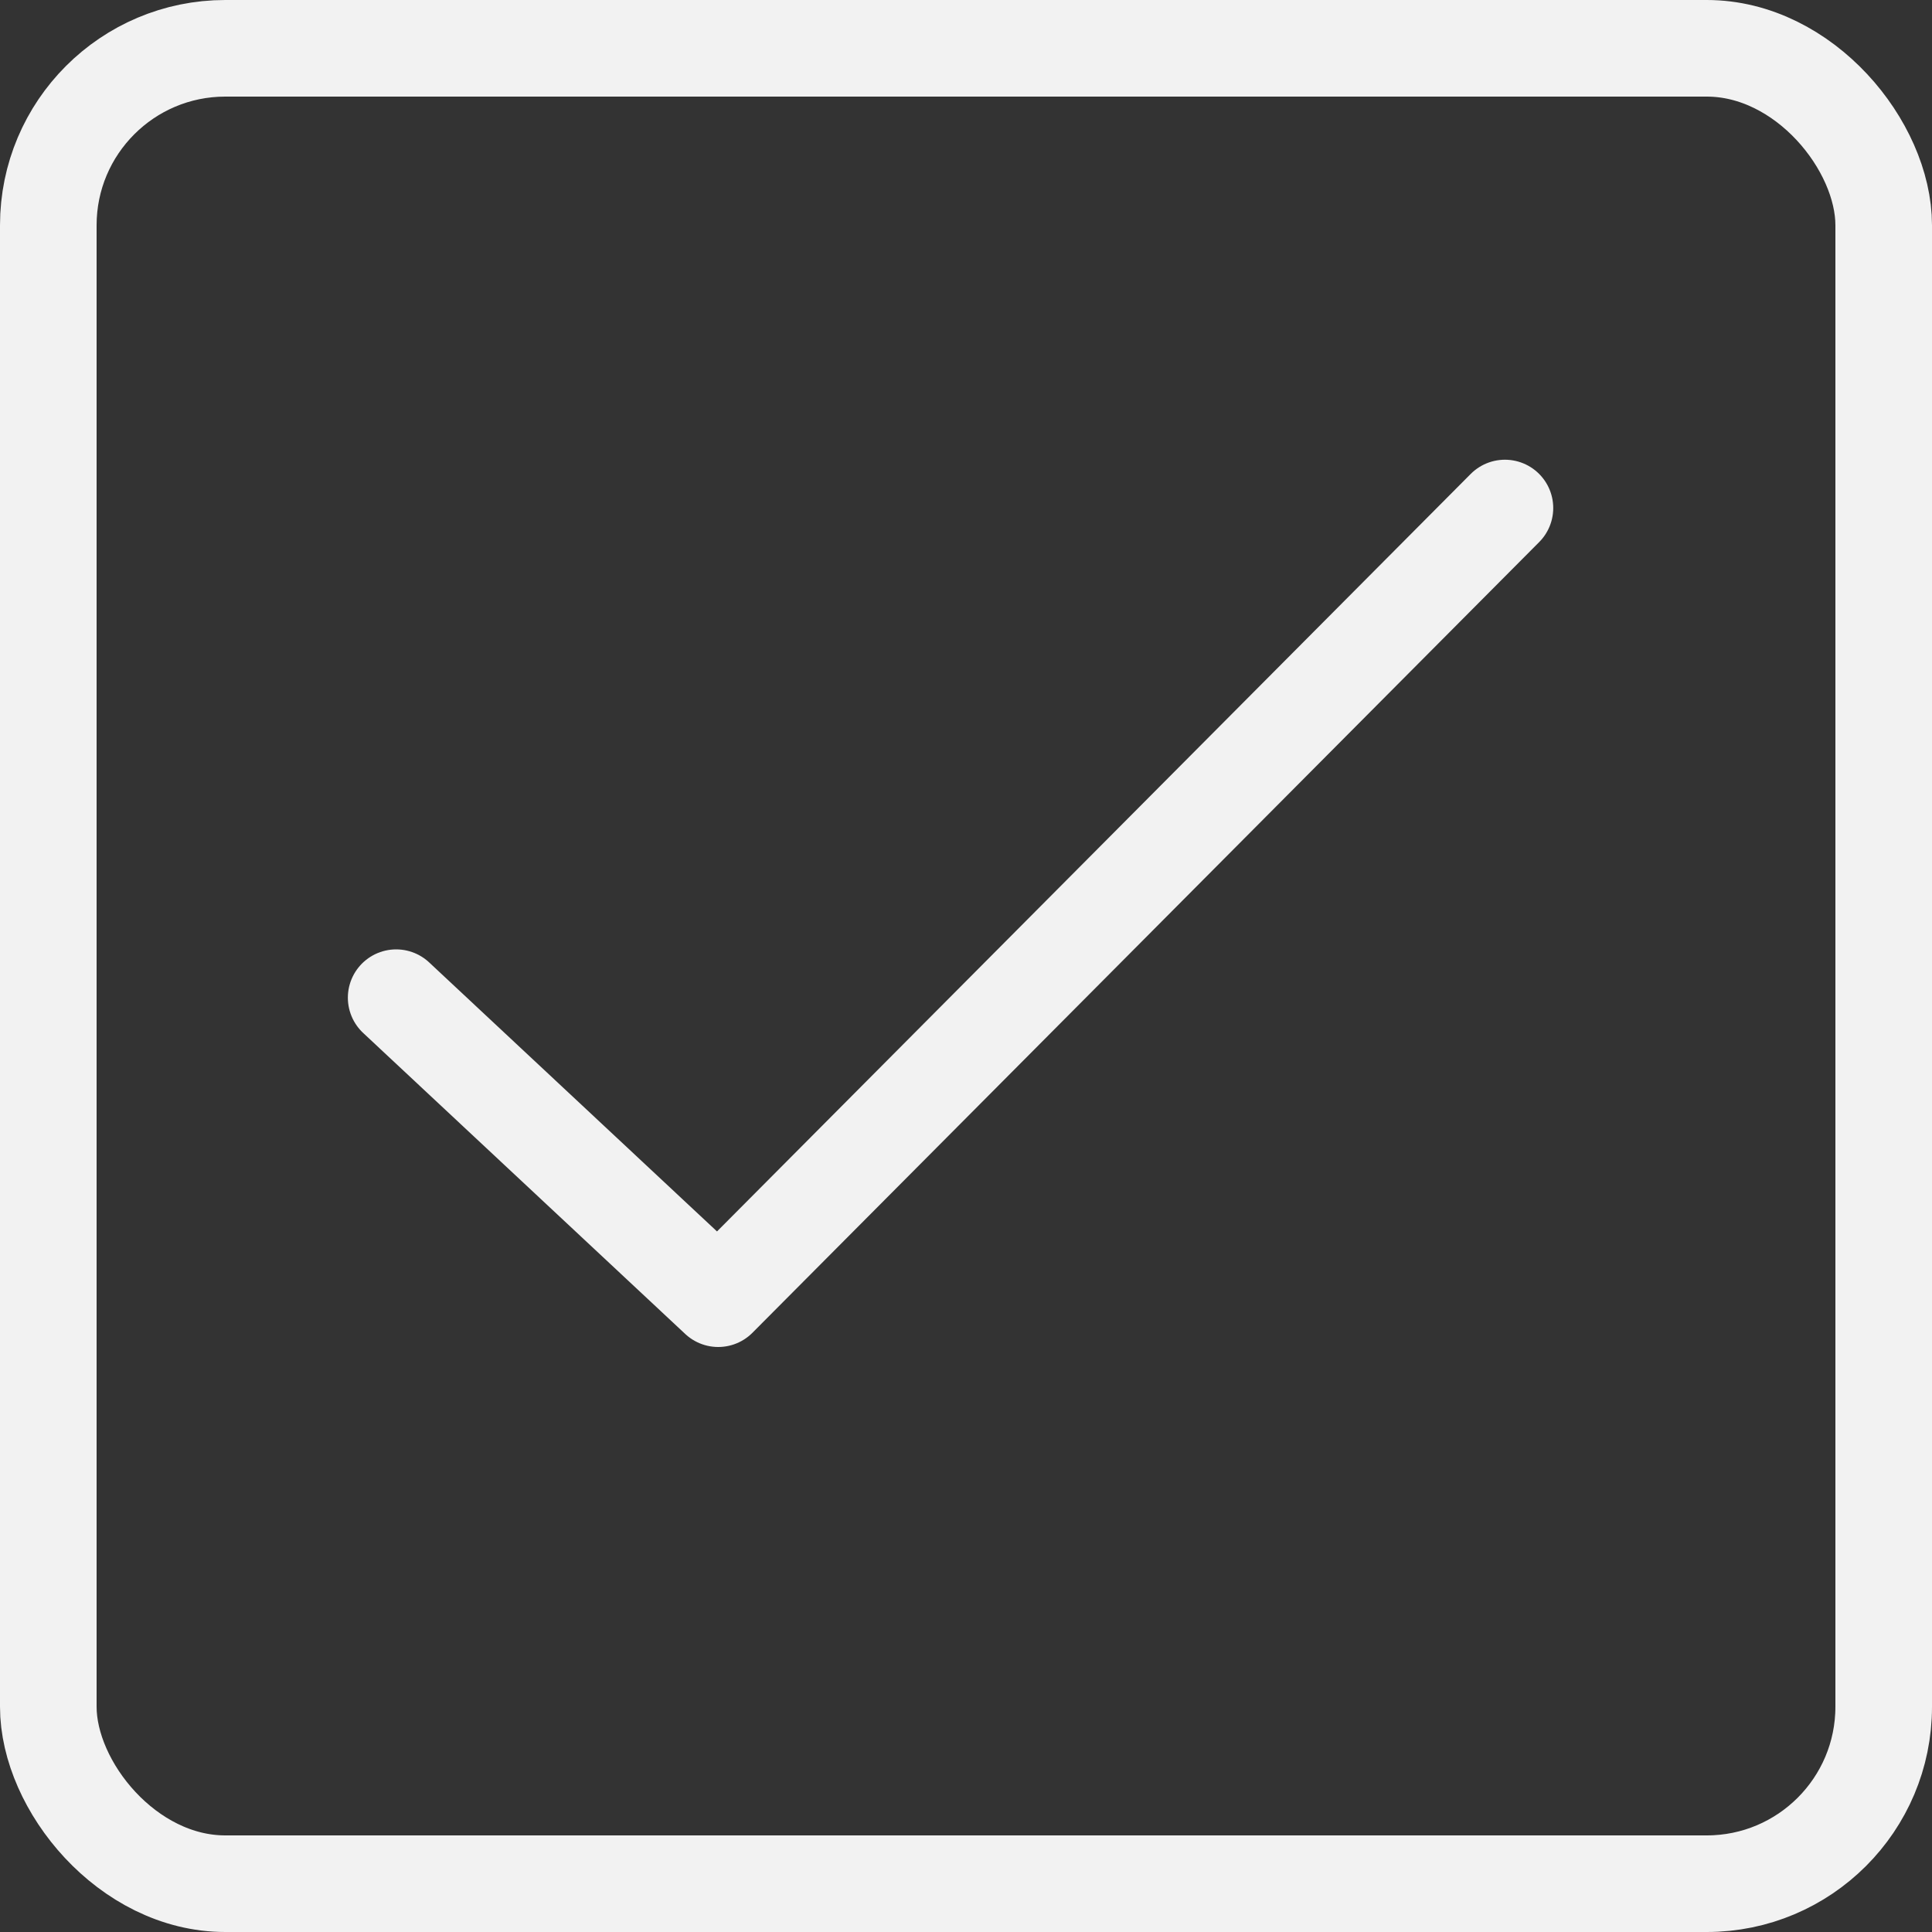
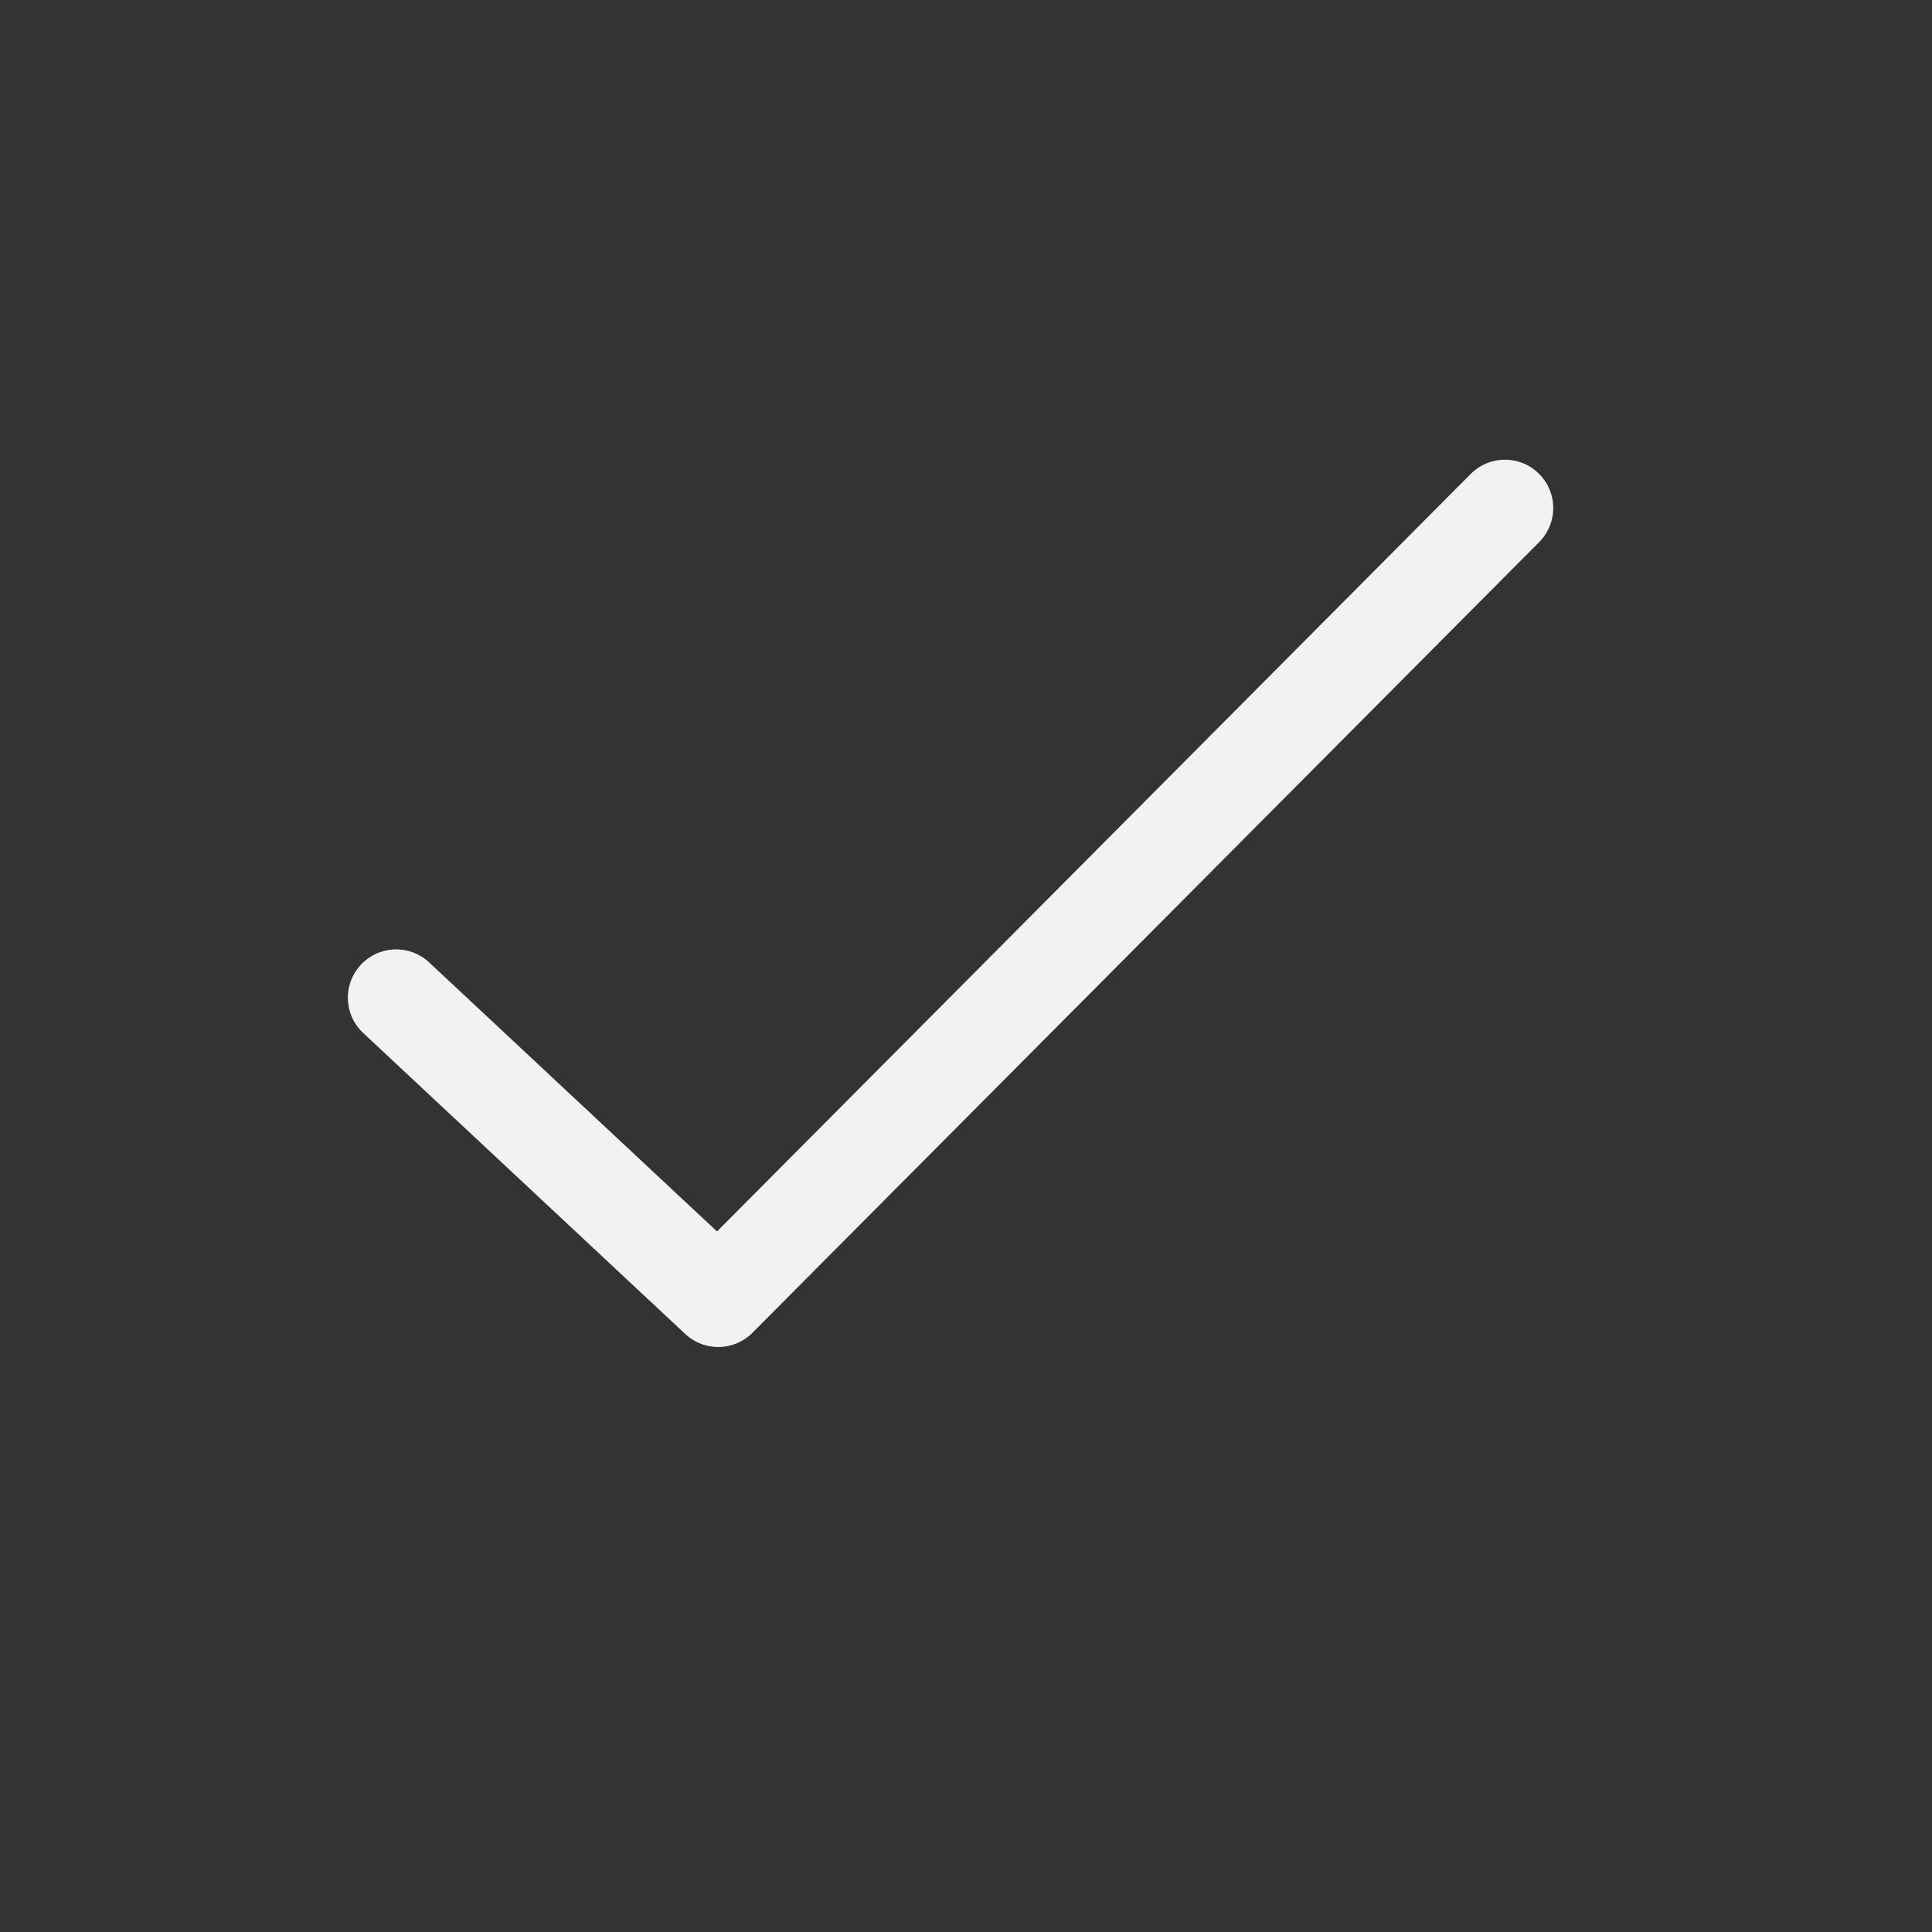
<svg xmlns="http://www.w3.org/2000/svg" width="20" height="20" viewBox="0 0 20 20">
  <rect x="0" y="0" width="20" height="20" fill="#333333" stroke="none" />
  <g id="グループ_66265" data-name="グループ 66265" transform="translate(-268.047 -4976.526)">
    <g id="長方形_132" data-name="長方形 132" transform="translate(268.047 4976.526)" fill="none" stroke="#f2f2f2" stroke-miterlimit="10" stroke-width="1">
-       <rect width="20" height="20" rx="2.332" stroke="none" />
-       <rect x="0.5" y="0.5" width="19" height="19" rx="1.832" fill="none" />
-     </g>
+       </g>
    <path id="パス_48" data-name="パス 48" d="M272.148,4986.854l3.334,3.116,8.144-8.185" fill="none" stroke="#f2f2f2" stroke-linecap="round" stroke-linejoin="round" stroke-width="1" />
  </g>
</svg>